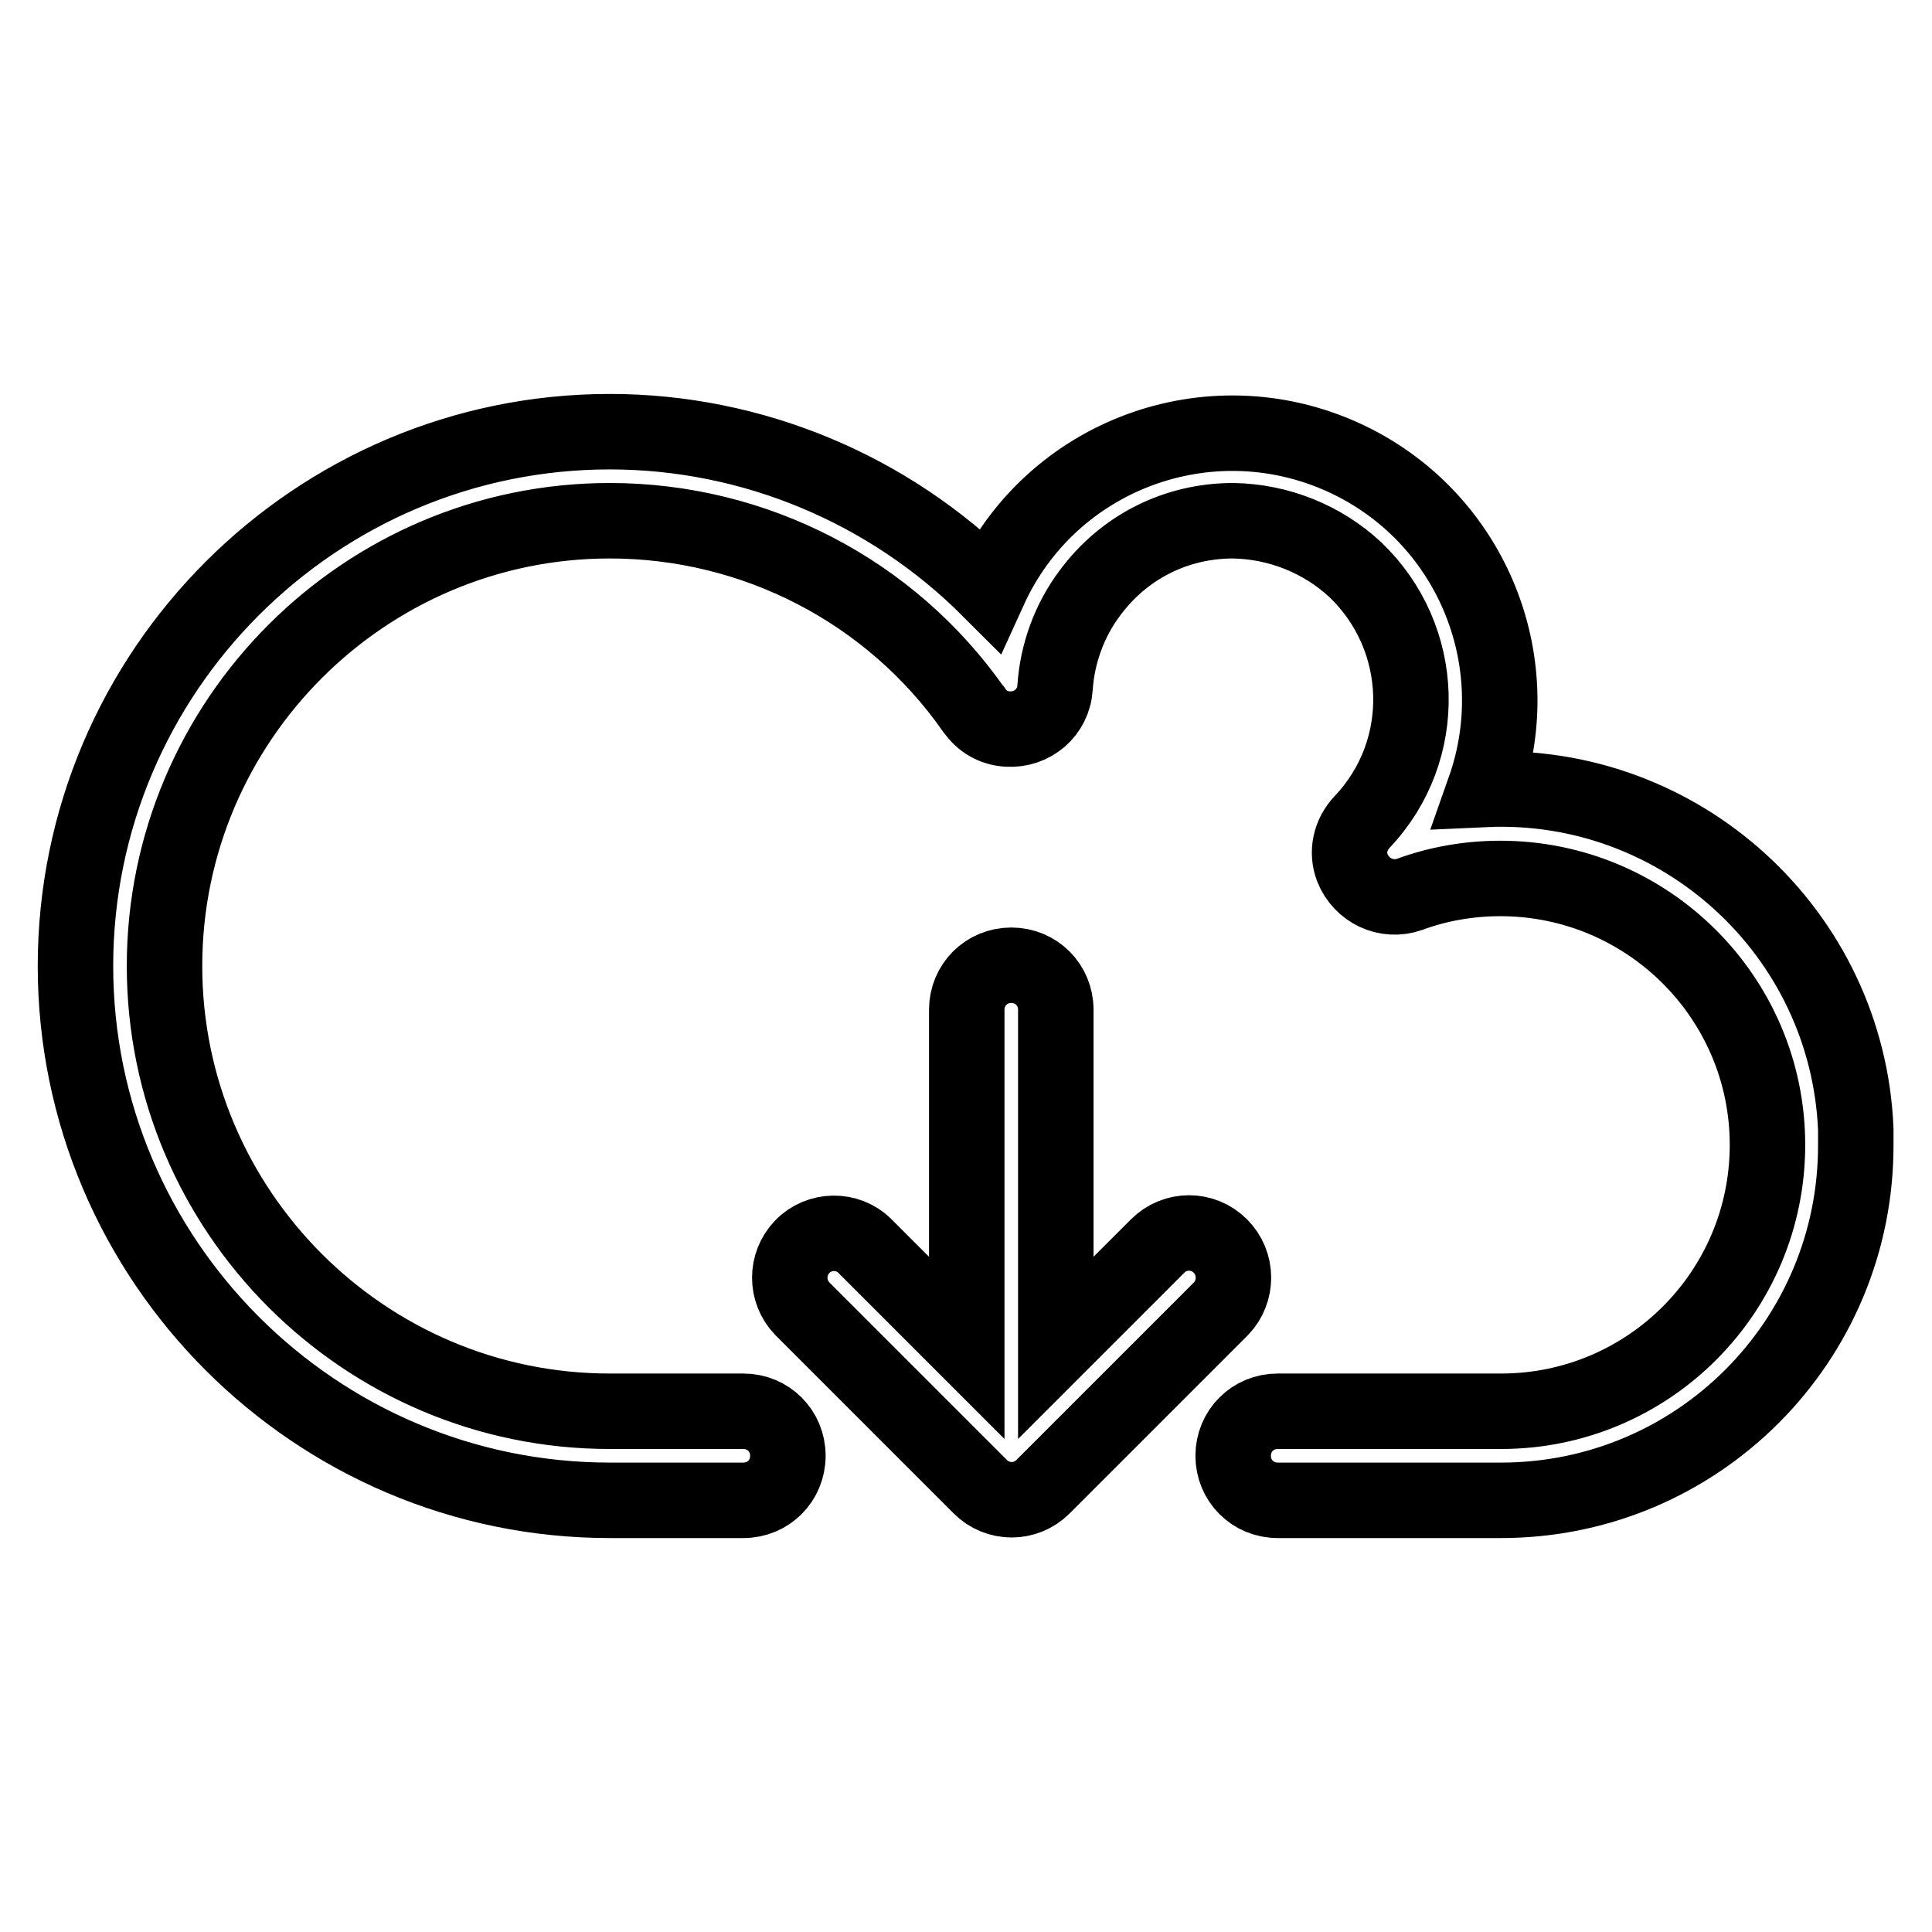
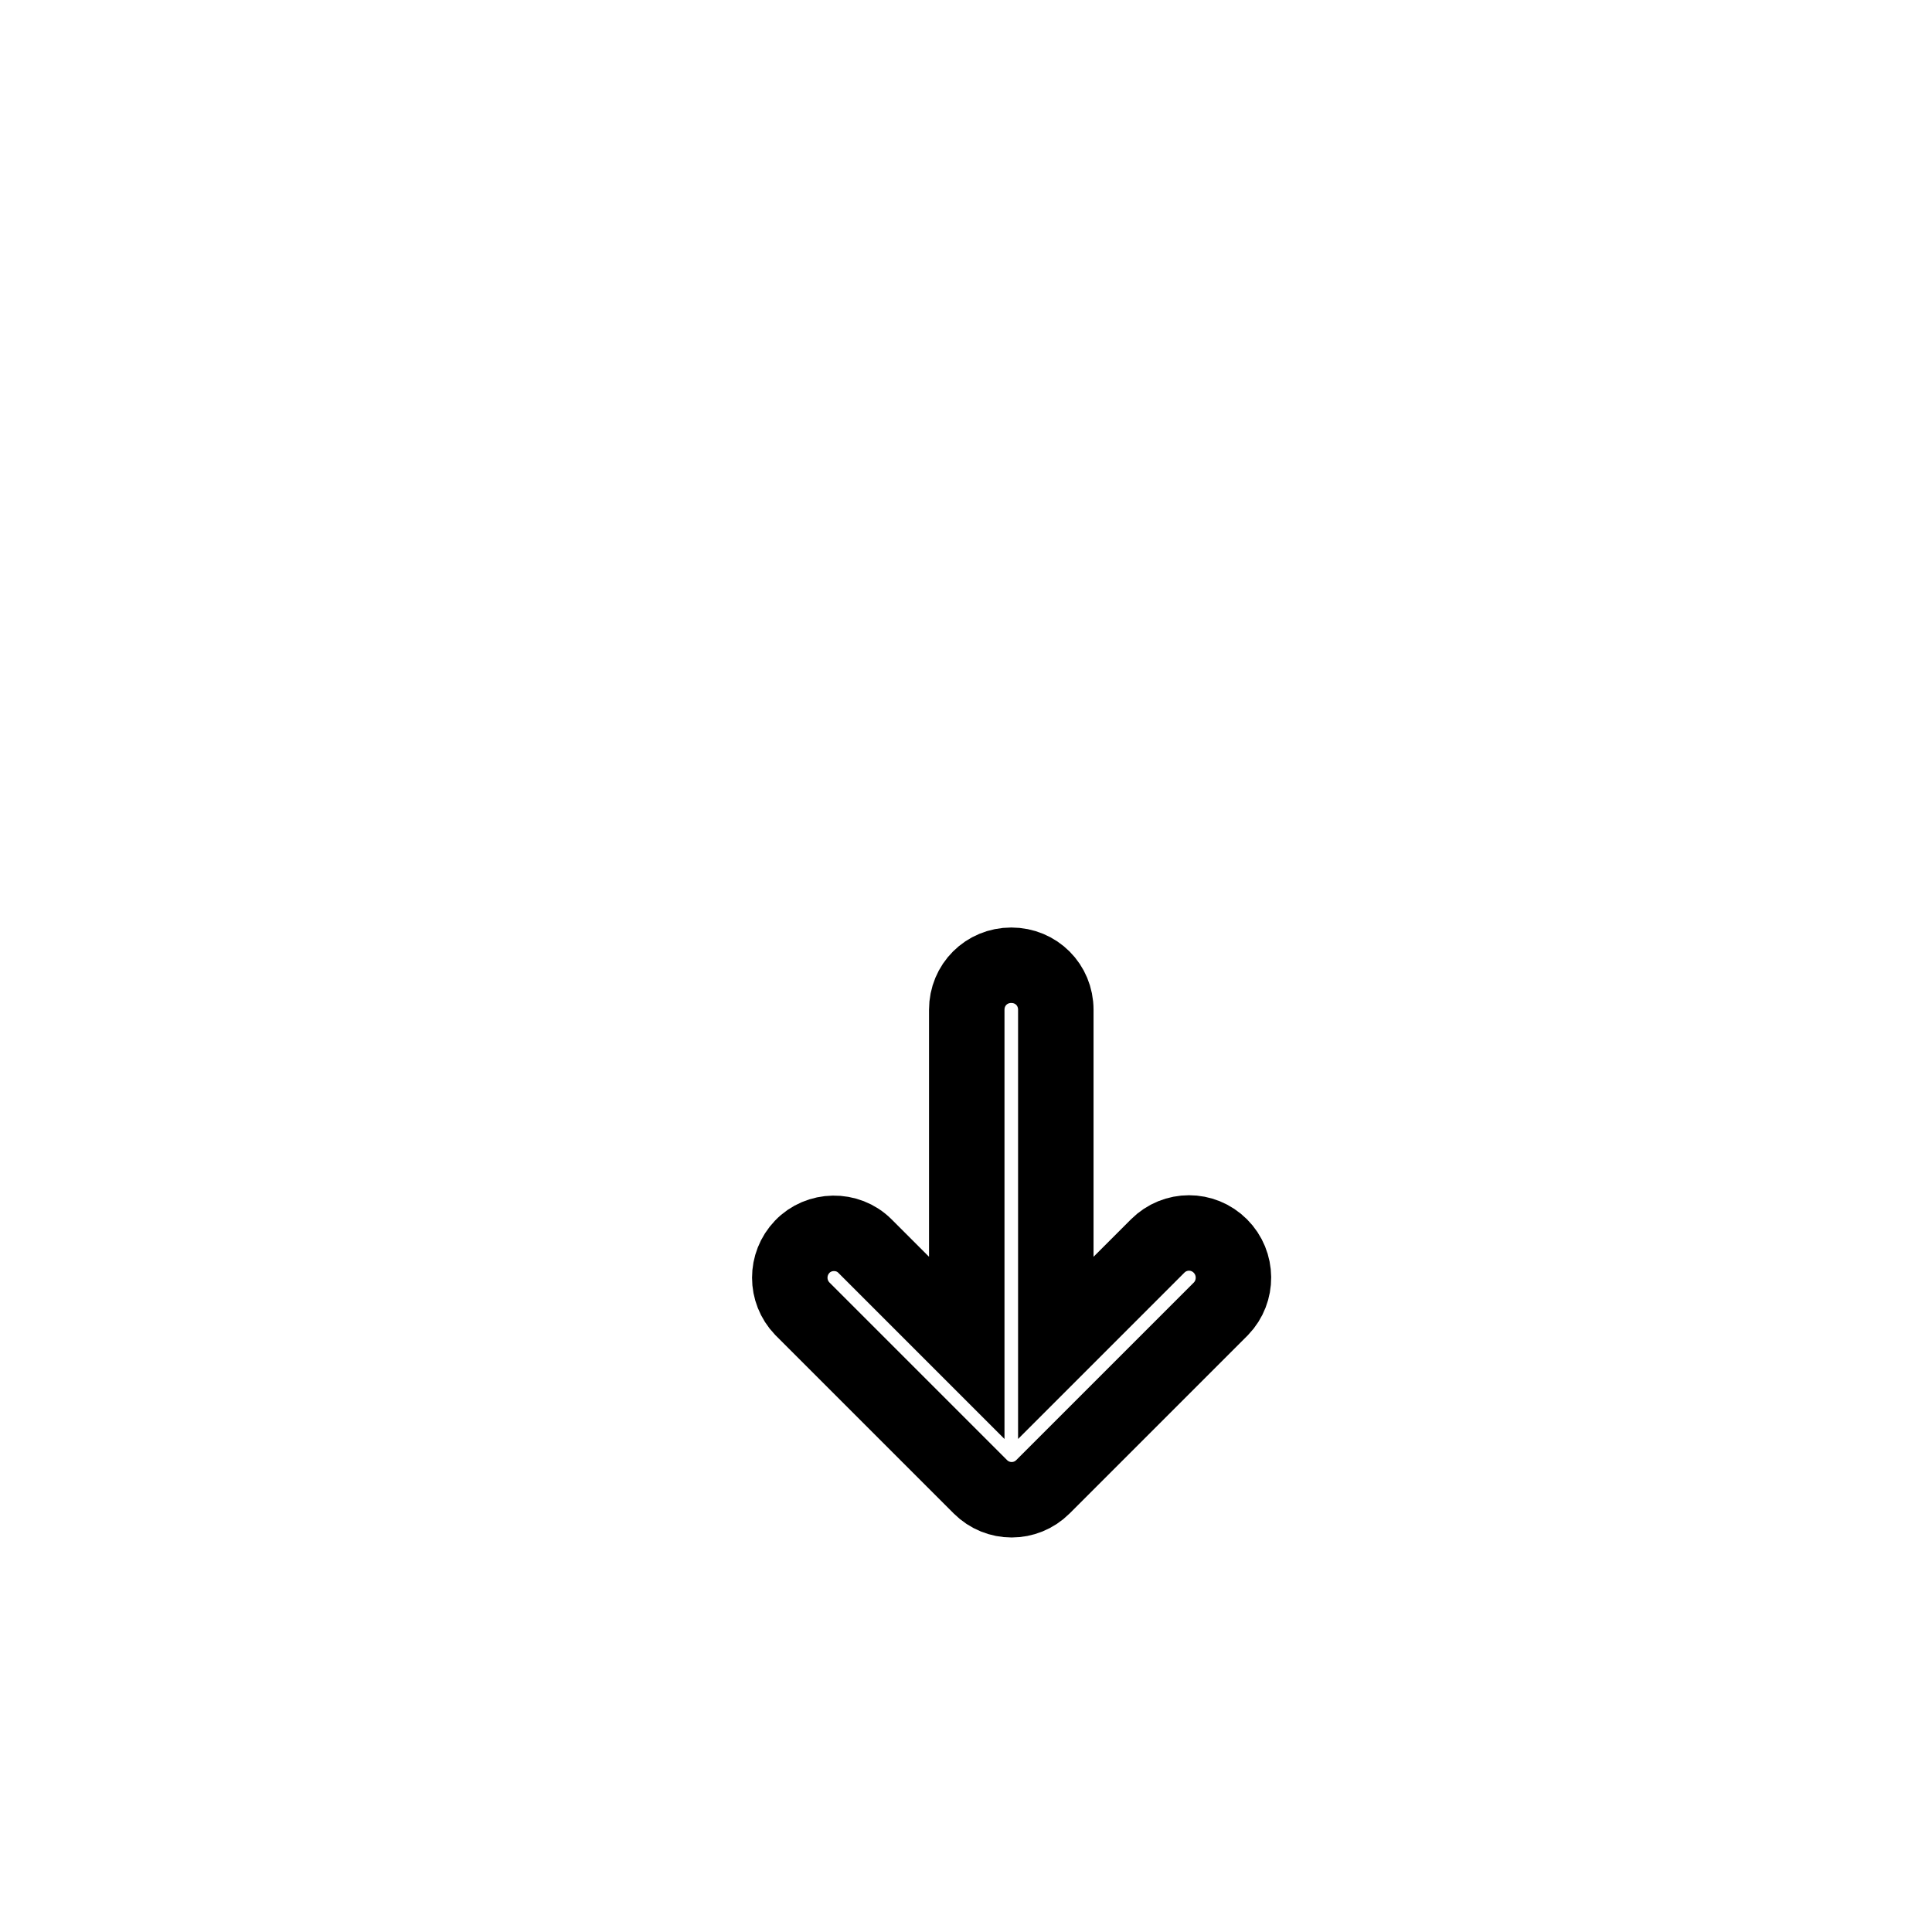
<svg xmlns="http://www.w3.org/2000/svg" version="1.1" x="0px" y="0px" viewBox="0 0 256 256" enable-background="new 0 0 256 256" xml:space="preserve">
  <g>
-     <path stroke-width="10" fill-opacity="0" stroke="#000000" d="M198.9,198.8h-29.6c-3.3,0-5.9-2.6-5.9-5.9c0-3.3,2.6-5.9,5.9-5.9h29.6c19.5,0,35.3-15.8,35.3-35.3 c0-19.5-15.9-35.3-35.4-35.3c-4.1,0-8.2,0.7-12,2.1c-3.1,1.1-6.4-0.5-7.6-3.5c-0.8-2.1-0.3-4.4,1.3-6.1c9-9.5,8.5-24.4-0.9-33.4 c-4.4-4.1-10.2-6.4-16.2-6.5c-7.6,0-14.5,3.5-19,9.6c-2.7,3.6-4.3,8-4.6,12.5c-0.2,3.3-3,5.7-6.3,5.5c-1.8-0.1-3.4-1-4.4-2.5 l-0.1-0.1C118,78.3,100,69,80.8,69c-32.5,0-59,26.5-59,59c0,32.5,26.5,59,59,59h17.7c3.3,0,5.9,2.6,5.9,5.9c0,3.3-2.6,5.9-5.9,5.9 H80.8C41.8,198.8,10,167,10,128c0-39,31.8-70.8,70.8-70.8c18.9,0,37,7.6,50.3,20.9c8.1-17.8,29.1-25.6,46.9-17.5 c16.7,7.6,24.8,26.7,18.7,44c26-1.2,48.1,19,49.2,45c0,0.7,0,1.4,0,2C246,177.7,224.9,198.8,198.9,198.8L198.9,198.8z" />
    <path stroke-width="10" fill-opacity="0" stroke="#000000" d="M161.7,165.1c-2.3-2.3-6-2.3-8.3,0l-13.5,13.5v-44.8c0-3.3-2.6-5.9-5.9-5.9c-3.3,0-5.9,2.6-5.9,5.9v44.8 l-13.5-13.5c-2.3-2.3-6.1-2.2-8.3,0.1c-2.2,2.3-2.2,5.9,0,8.2l23.6,23.6c2.3,2.3,6,2.3,8.3,0c0,0,0,0,0,0l23.6-23.6 C164,171.1,164,167.4,161.7,165.1L161.7,165.1z" />
  </g>
</svg>